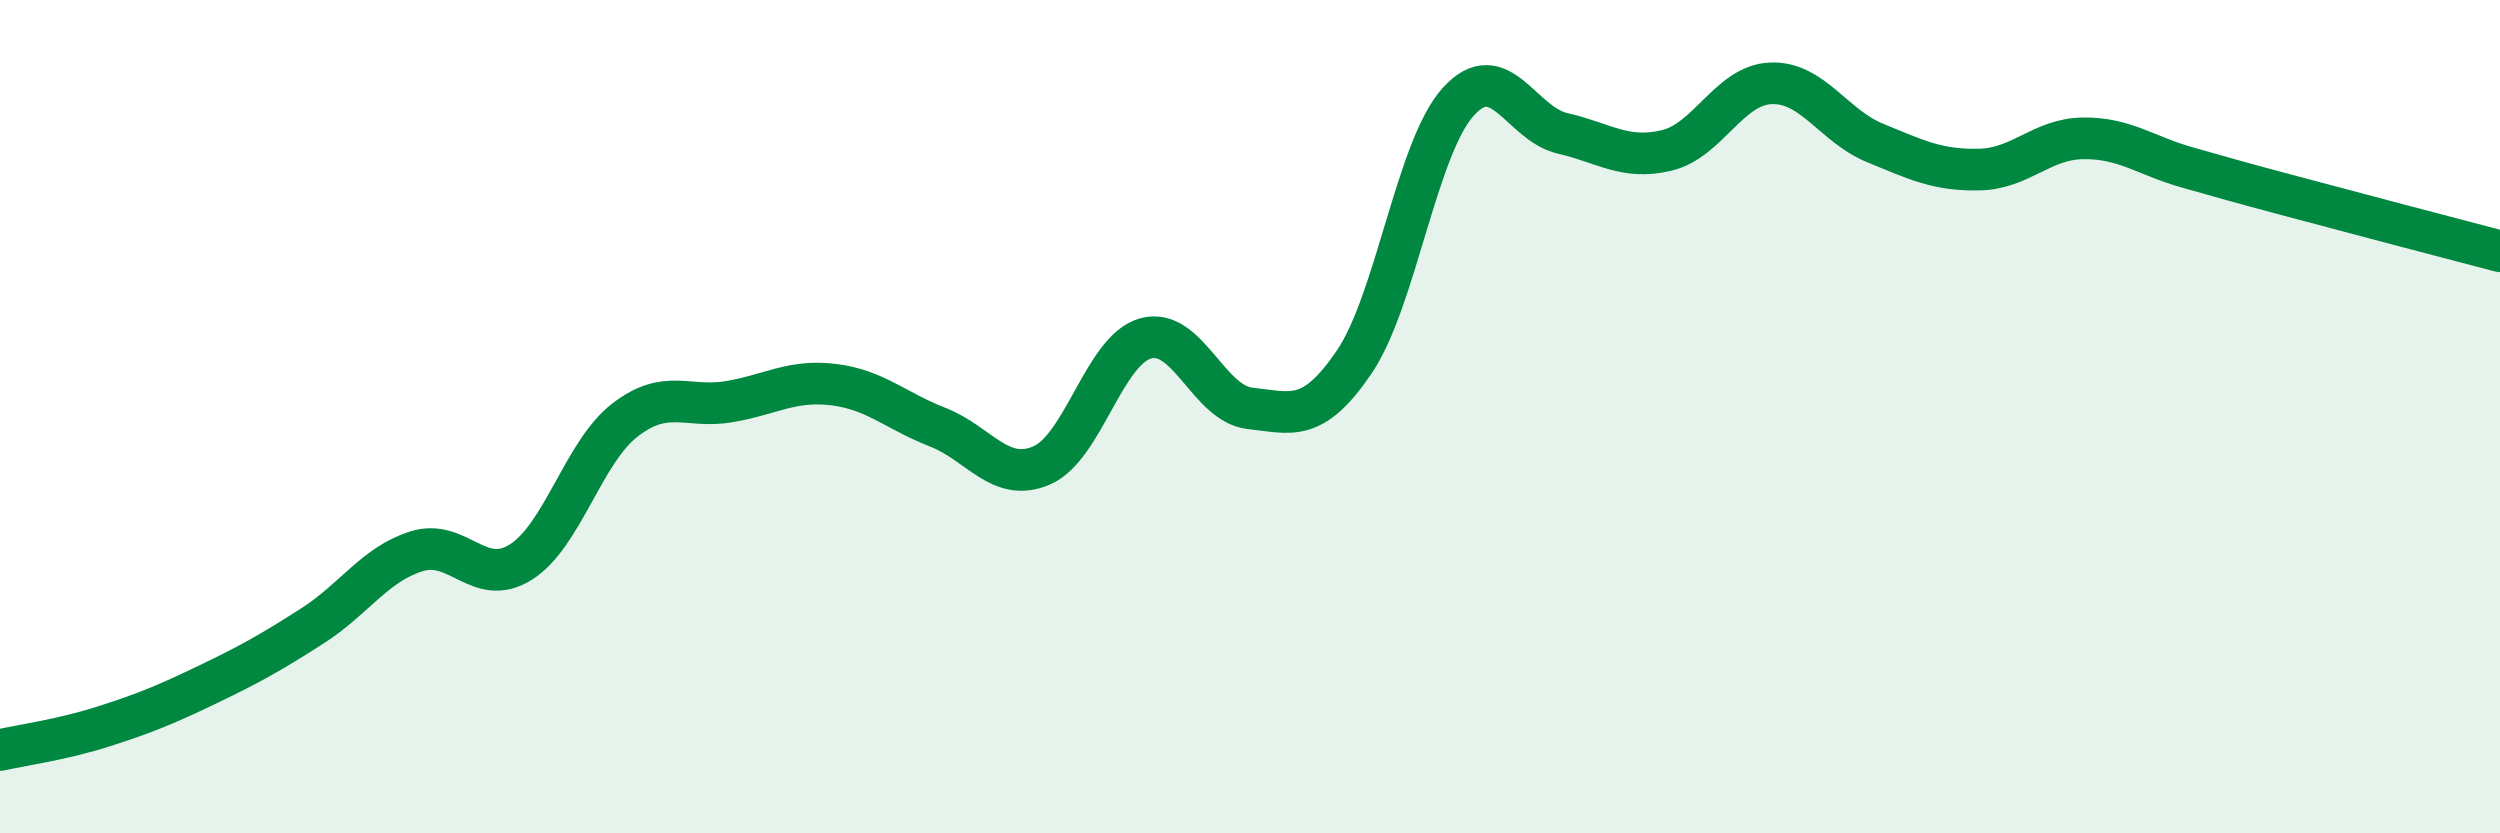
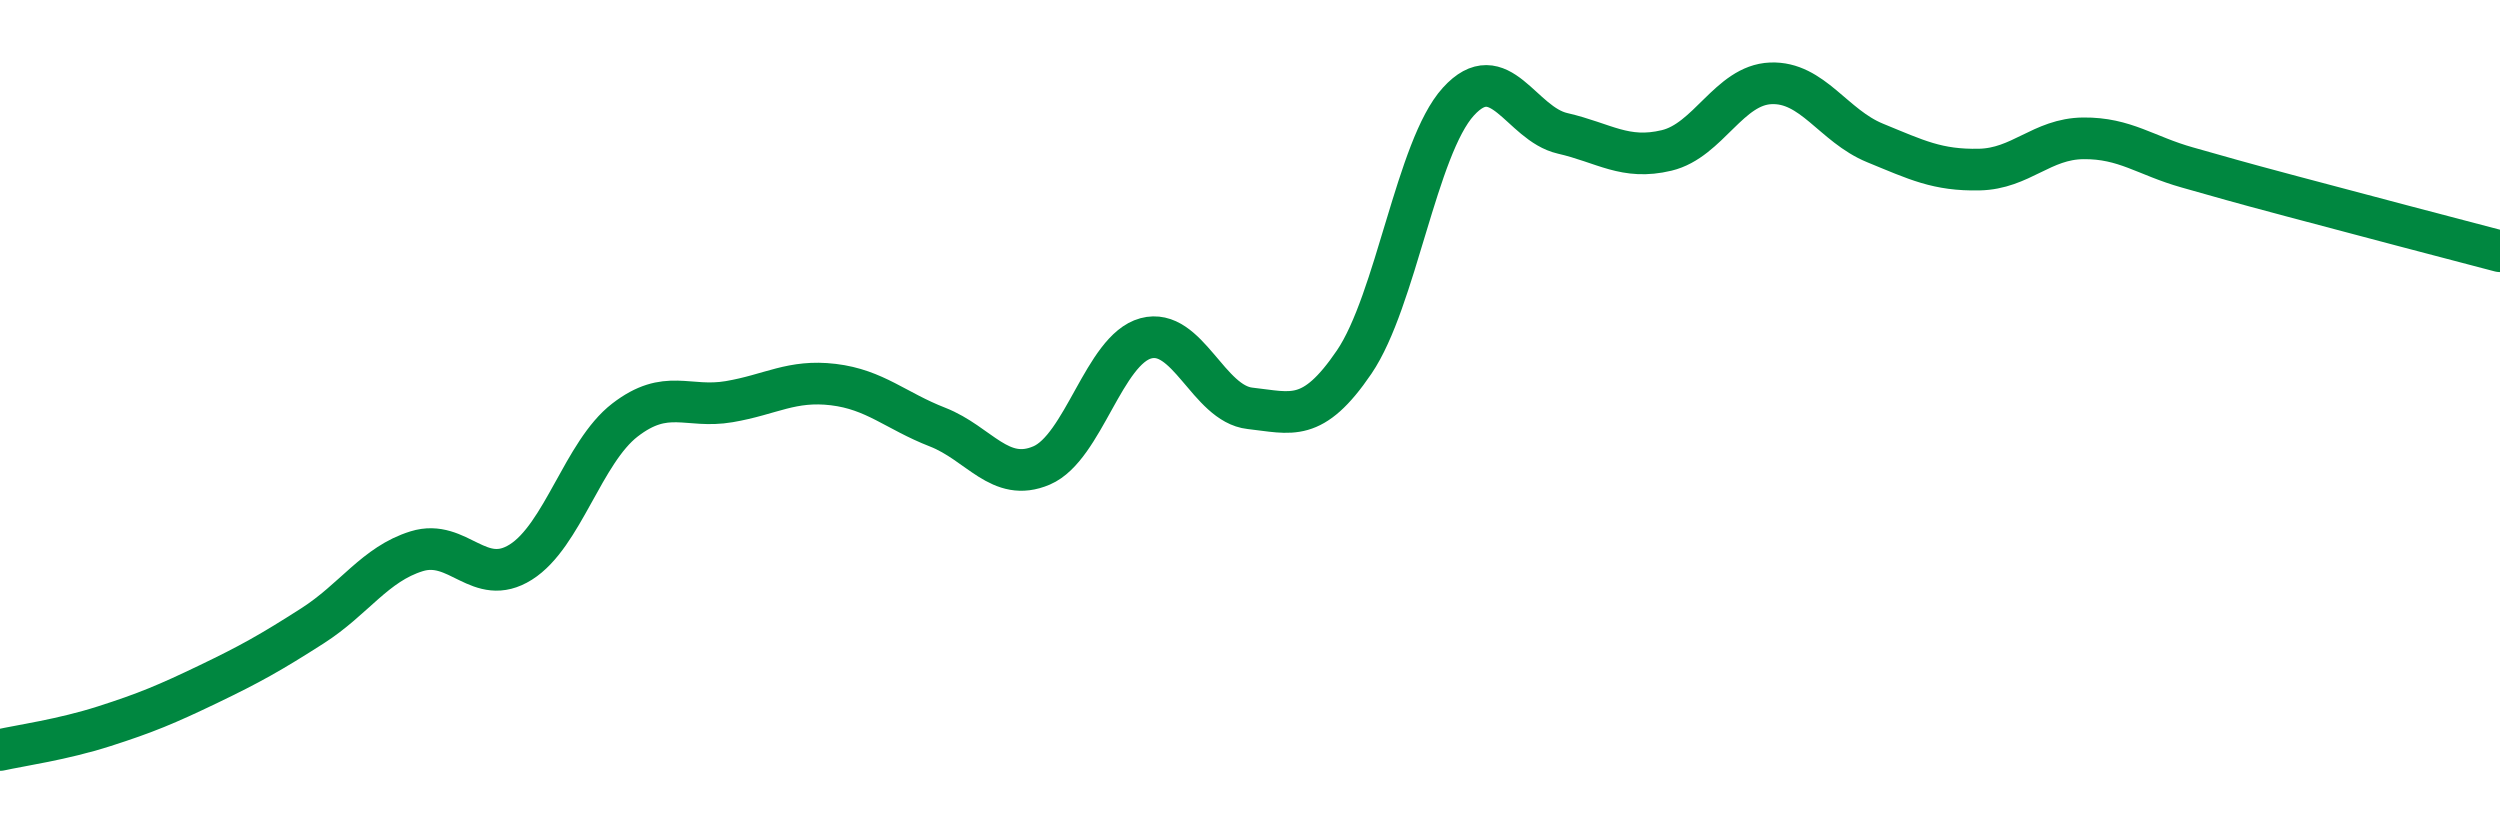
<svg xmlns="http://www.w3.org/2000/svg" width="60" height="20" viewBox="0 0 60 20">
-   <path d="M 0,18 C 0.5,17.89 1.5,17.75 2.5,17.43 C 3.5,17.11 4,16.9 5,16.42 C 6,15.94 6.5,15.66 7.5,15.02 C 8.5,14.38 9,13.54 10,13.23 C 11,12.92 11.5,14.12 12.5,13.49 C 13.5,12.86 14,10.85 15,10.08 C 16,9.31 16.5,9.81 17.5,9.64 C 18.5,9.47 19,9.11 20,9.23 C 21,9.35 21.5,9.86 22.5,10.25 C 23.5,10.64 24,11.6 25,11.17 C 26,10.74 26.5,8.39 27.5,8.12 C 28.5,7.85 29,9.69 30,9.8 C 31,9.91 31.5,10.16 32.5,8.69 C 33.5,7.22 34,3.54 35,2.44 C 36,1.34 36.5,2.97 37.5,3.2 C 38.5,3.43 39,3.85 40,3.61 C 41,3.37 41.5,2.04 42.5,2 C 43.5,1.96 44,3.02 45,3.43 C 46,3.84 46.5,4.09 47.5,4.07 C 48.5,4.05 49,3.33 50,3.32 C 51,3.31 51.5,3.74 52.5,4.02 C 53.5,4.3 53.5,4.31 55,4.71 C 56.5,5.11 59,5.77 60,6.03L60 20L0 20Z" fill="#008740" opacity="0.1" stroke-linecap="round" stroke-linejoin="round" />
  <path d="M 0,18 C 0.5,17.89 1.5,17.75 2.5,17.43 C 3.5,17.11 4,16.9 5,16.42 C 6,15.94 6.5,15.66 7.5,15.02 C 8.5,14.38 9,13.54 10,13.23 C 11,12.92 11.5,14.12 12.5,13.49 C 13.5,12.86 14,10.85 15,10.08 C 16,9.31 16.5,9.81 17.5,9.64 C 18.5,9.47 19,9.11 20,9.23 C 21,9.35 21.5,9.86 22.5,10.25 C 23.5,10.64 24,11.6 25,11.17 C 26,10.74 26.5,8.39 27.5,8.12 C 28.5,7.85 29,9.69 30,9.8 C 31,9.91 31.5,10.16 32.5,8.69 C 33.5,7.22 34,3.54 35,2.44 C 36,1.34 36.5,2.97 37.5,3.2 C 38.5,3.43 39,3.85 40,3.61 C 41,3.37 41.5,2.04 42.5,2 C 43.5,1.96 44,3.02 45,3.43 C 46,3.84 46.5,4.09 47.5,4.07 C 48.5,4.05 49,3.33 50,3.32 C 51,3.31 51.5,3.74 52.5,4.02 C 53.5,4.3 53.5,4.31 55,4.71 C 56.5,5.11 59,5.77 60,6.03" stroke="#008740" stroke-width="1" fill="none" stroke-linecap="round" stroke-linejoin="round" />
</svg>